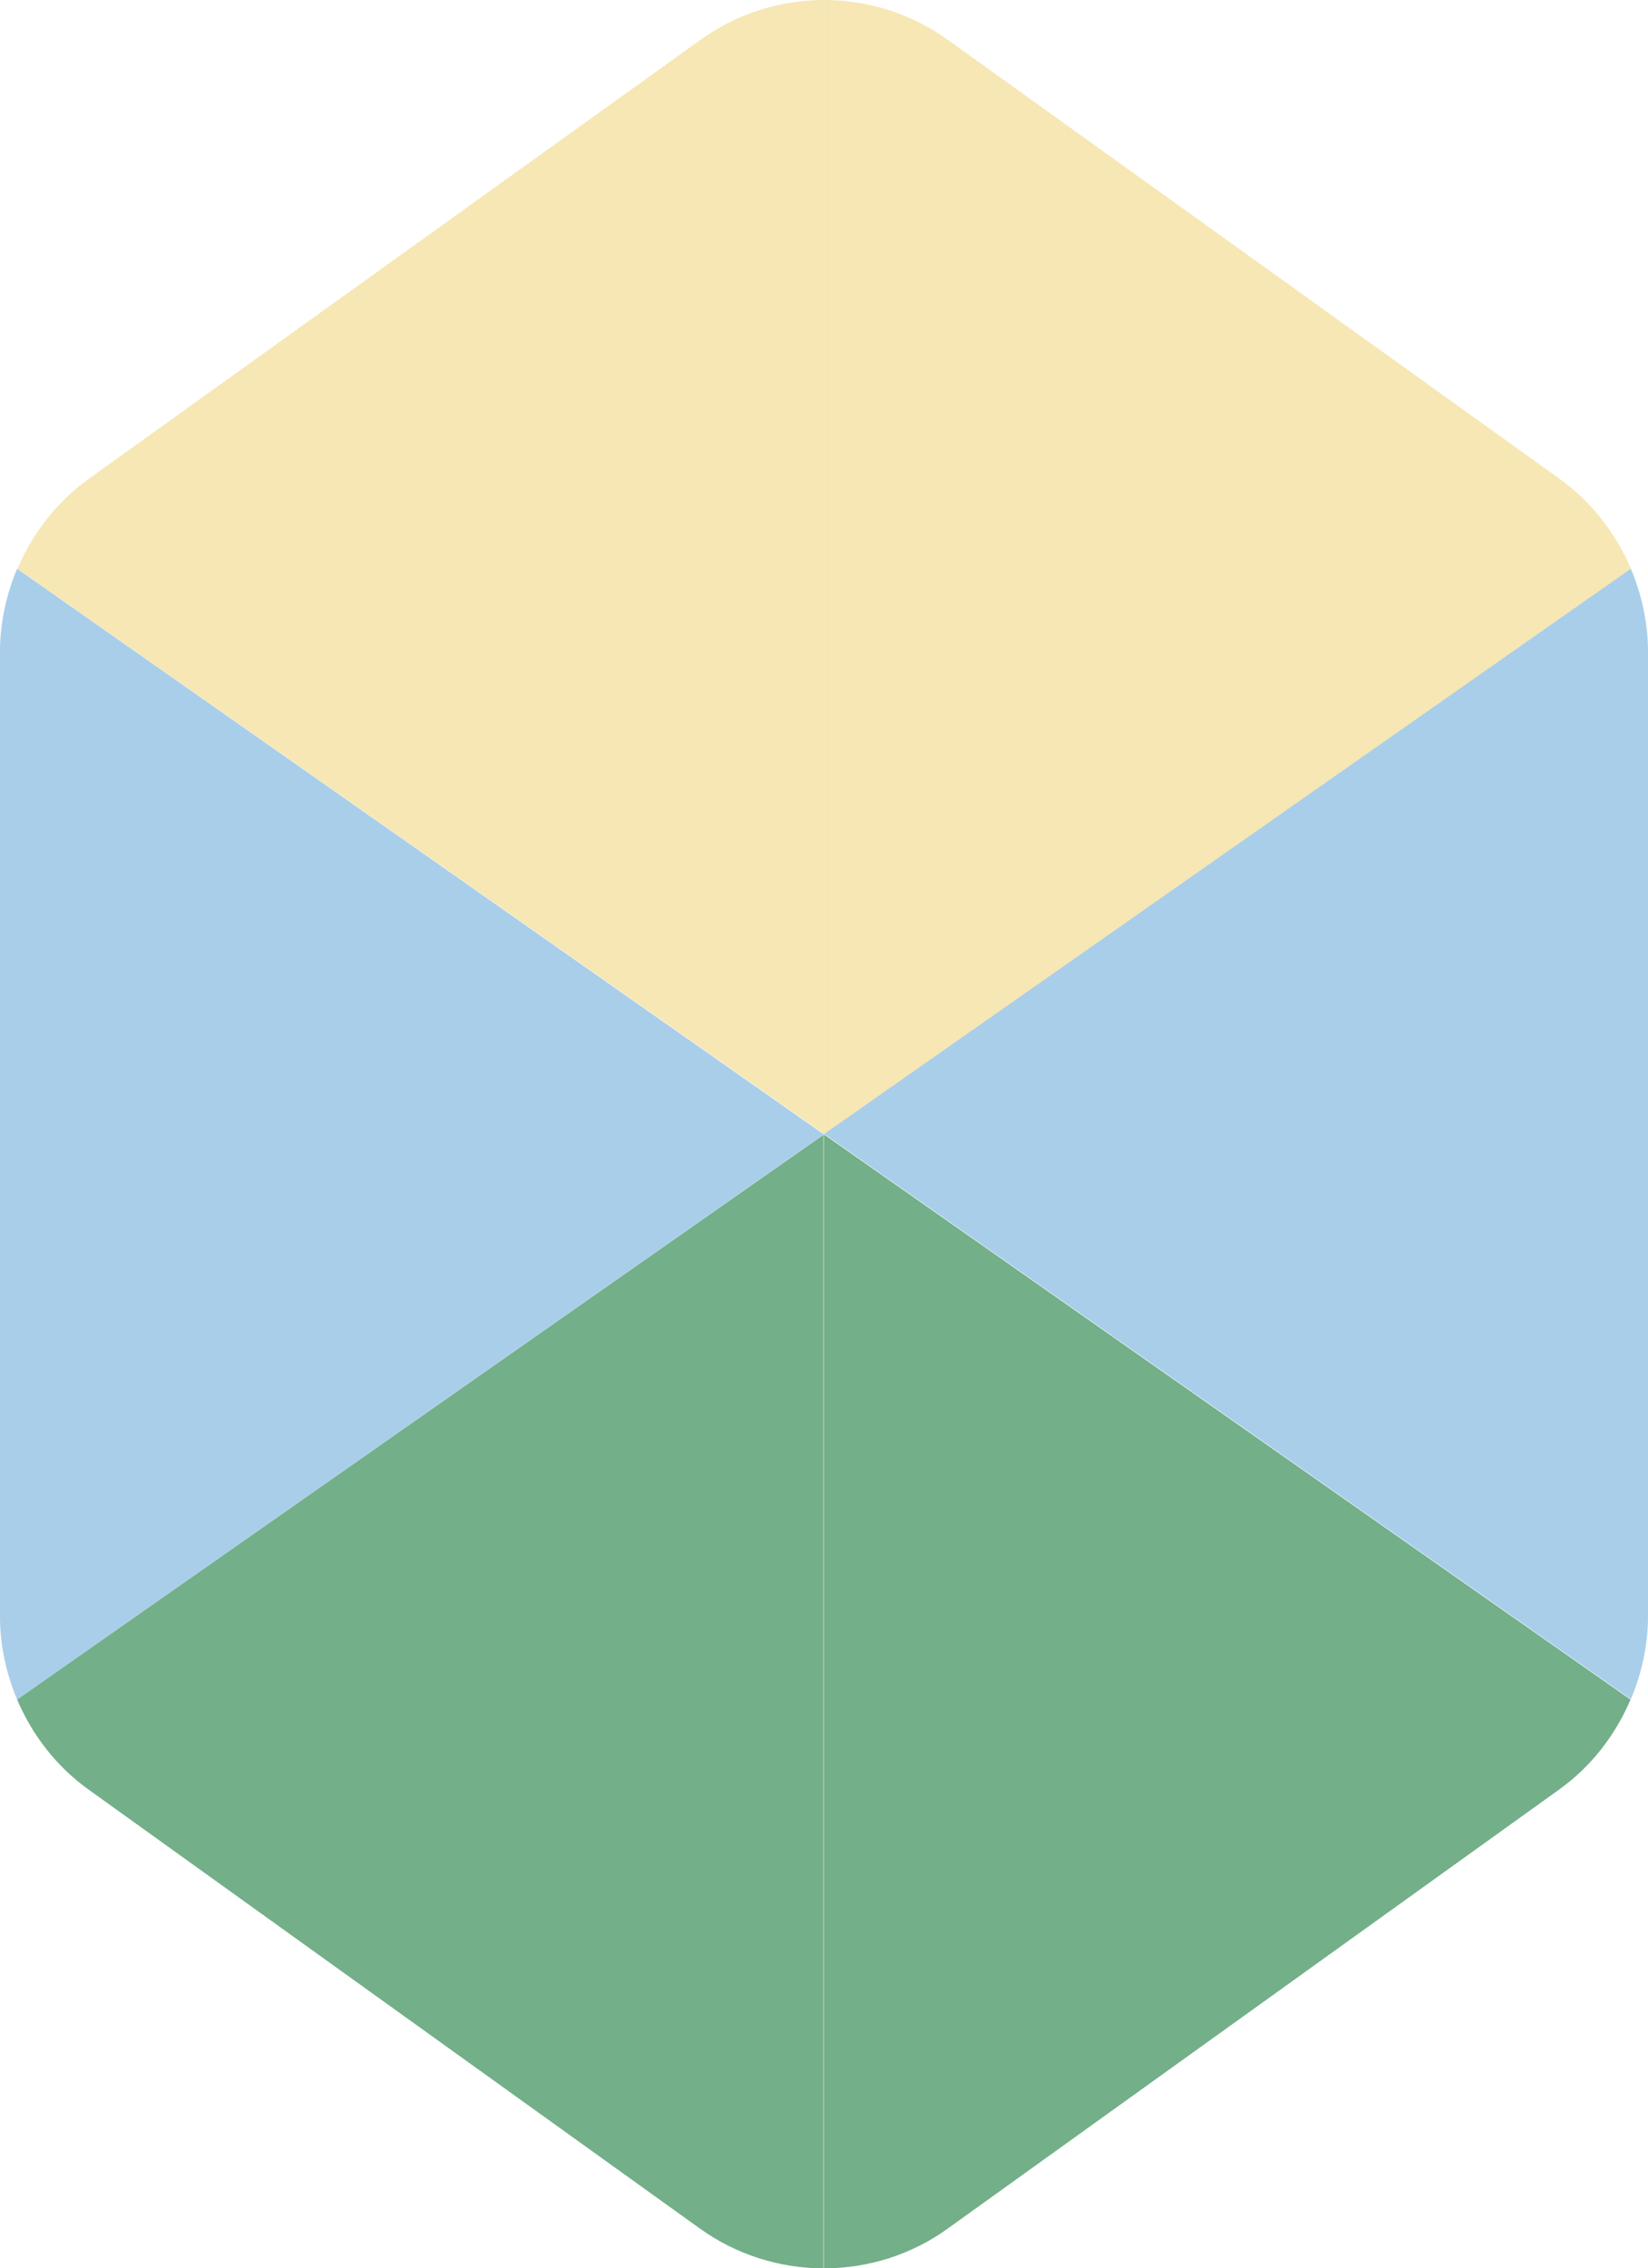
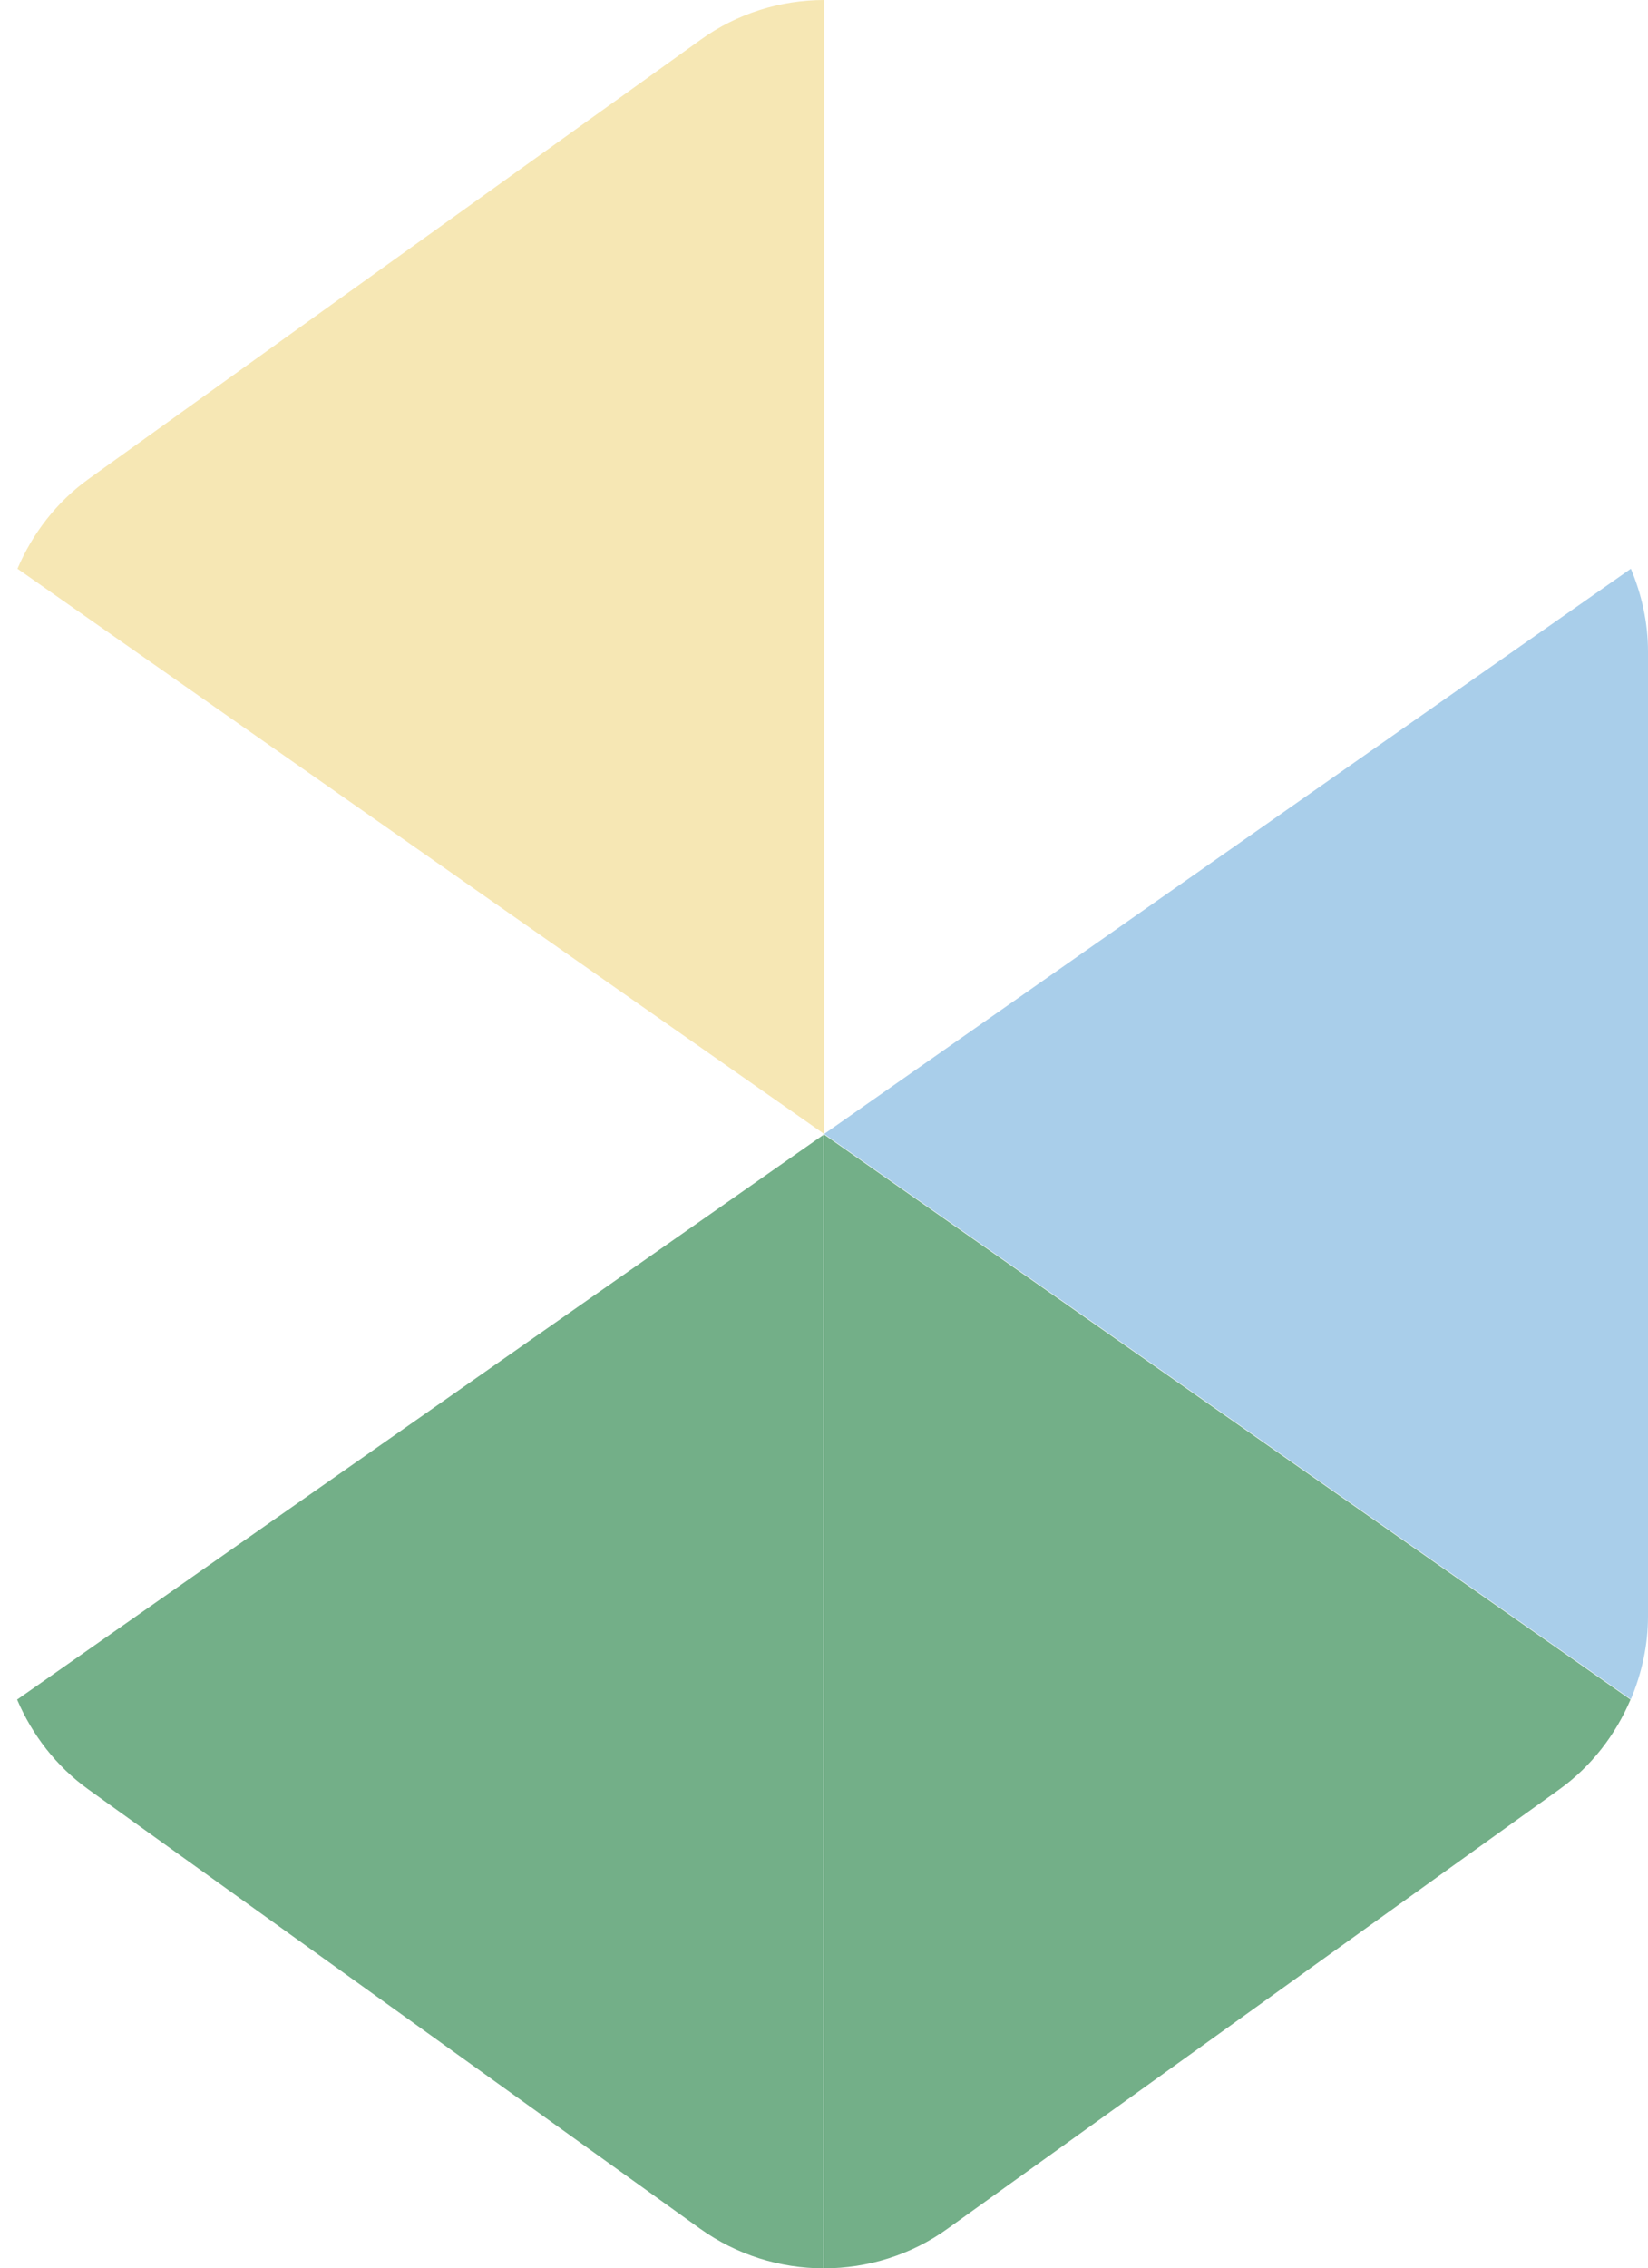
<svg xmlns="http://www.w3.org/2000/svg" id="_レイヤー_2" data-name="レイヤー 2" viewBox="0 0 47.15 64.85">
  <defs>
    <style>      .cls-1 {        fill: #f6e7b4;      }      .cls-1, .cls-2, .cls-3 {        stroke-width: 0px;      }      .cls-2 {        fill: #73af88;      }      .cls-3 {        fill: #a9ceea;      }    </style>
  </defs>
  <g id="_レイヤー_1-2" data-name="レイヤー 1">
    <g>
      <path class="cls-1" d="M23.58,32.43V0c-1.24,0-2.49.38-3.54,1.14L2.54,13.69c-.92.66-1.61,1.56-2.04,2.57l23.08,16.16h0Z" />
-       <path class="cls-1" d="M46.66,16.26c-.43-1.01-1.12-1.91-2.04-2.57L27.12,1.14c-1.06-.76-2.3-1.14-3.54-1.14v32.43l23.08-16.16Z" />
-       <path class="cls-3" d="M.49,16.26c-.31.74-.49,1.54-.49,2.37v27.59c0,.83.18,1.63.49,2.37l23.08-16.16L.49,16.26Z" />
      <path class="cls-3" d="M47.15,18.63c0-.83-.18-1.63-.49-2.37l-23.08,16.16h0s23.08,16.16,23.08,16.16c.31-.74.49-1.54.49-2.37v-27.59Z" />
      <path class="cls-2" d="M23.58,64.85c1.24,0,2.49-.38,3.54-1.14l17.49-12.55c.92-.66,1.61-1.56,2.04-2.57l-23.08-16.16v32.43Z" />
      <path class="cls-2" d="M23.58,32.43L.49,48.59c.43,1.01,1.12,1.91,2.04,2.57l17.49,12.55c1.06.76,2.3,1.14,3.54,1.14v-32.43h0Z" />
    </g>
  </g>
</svg>